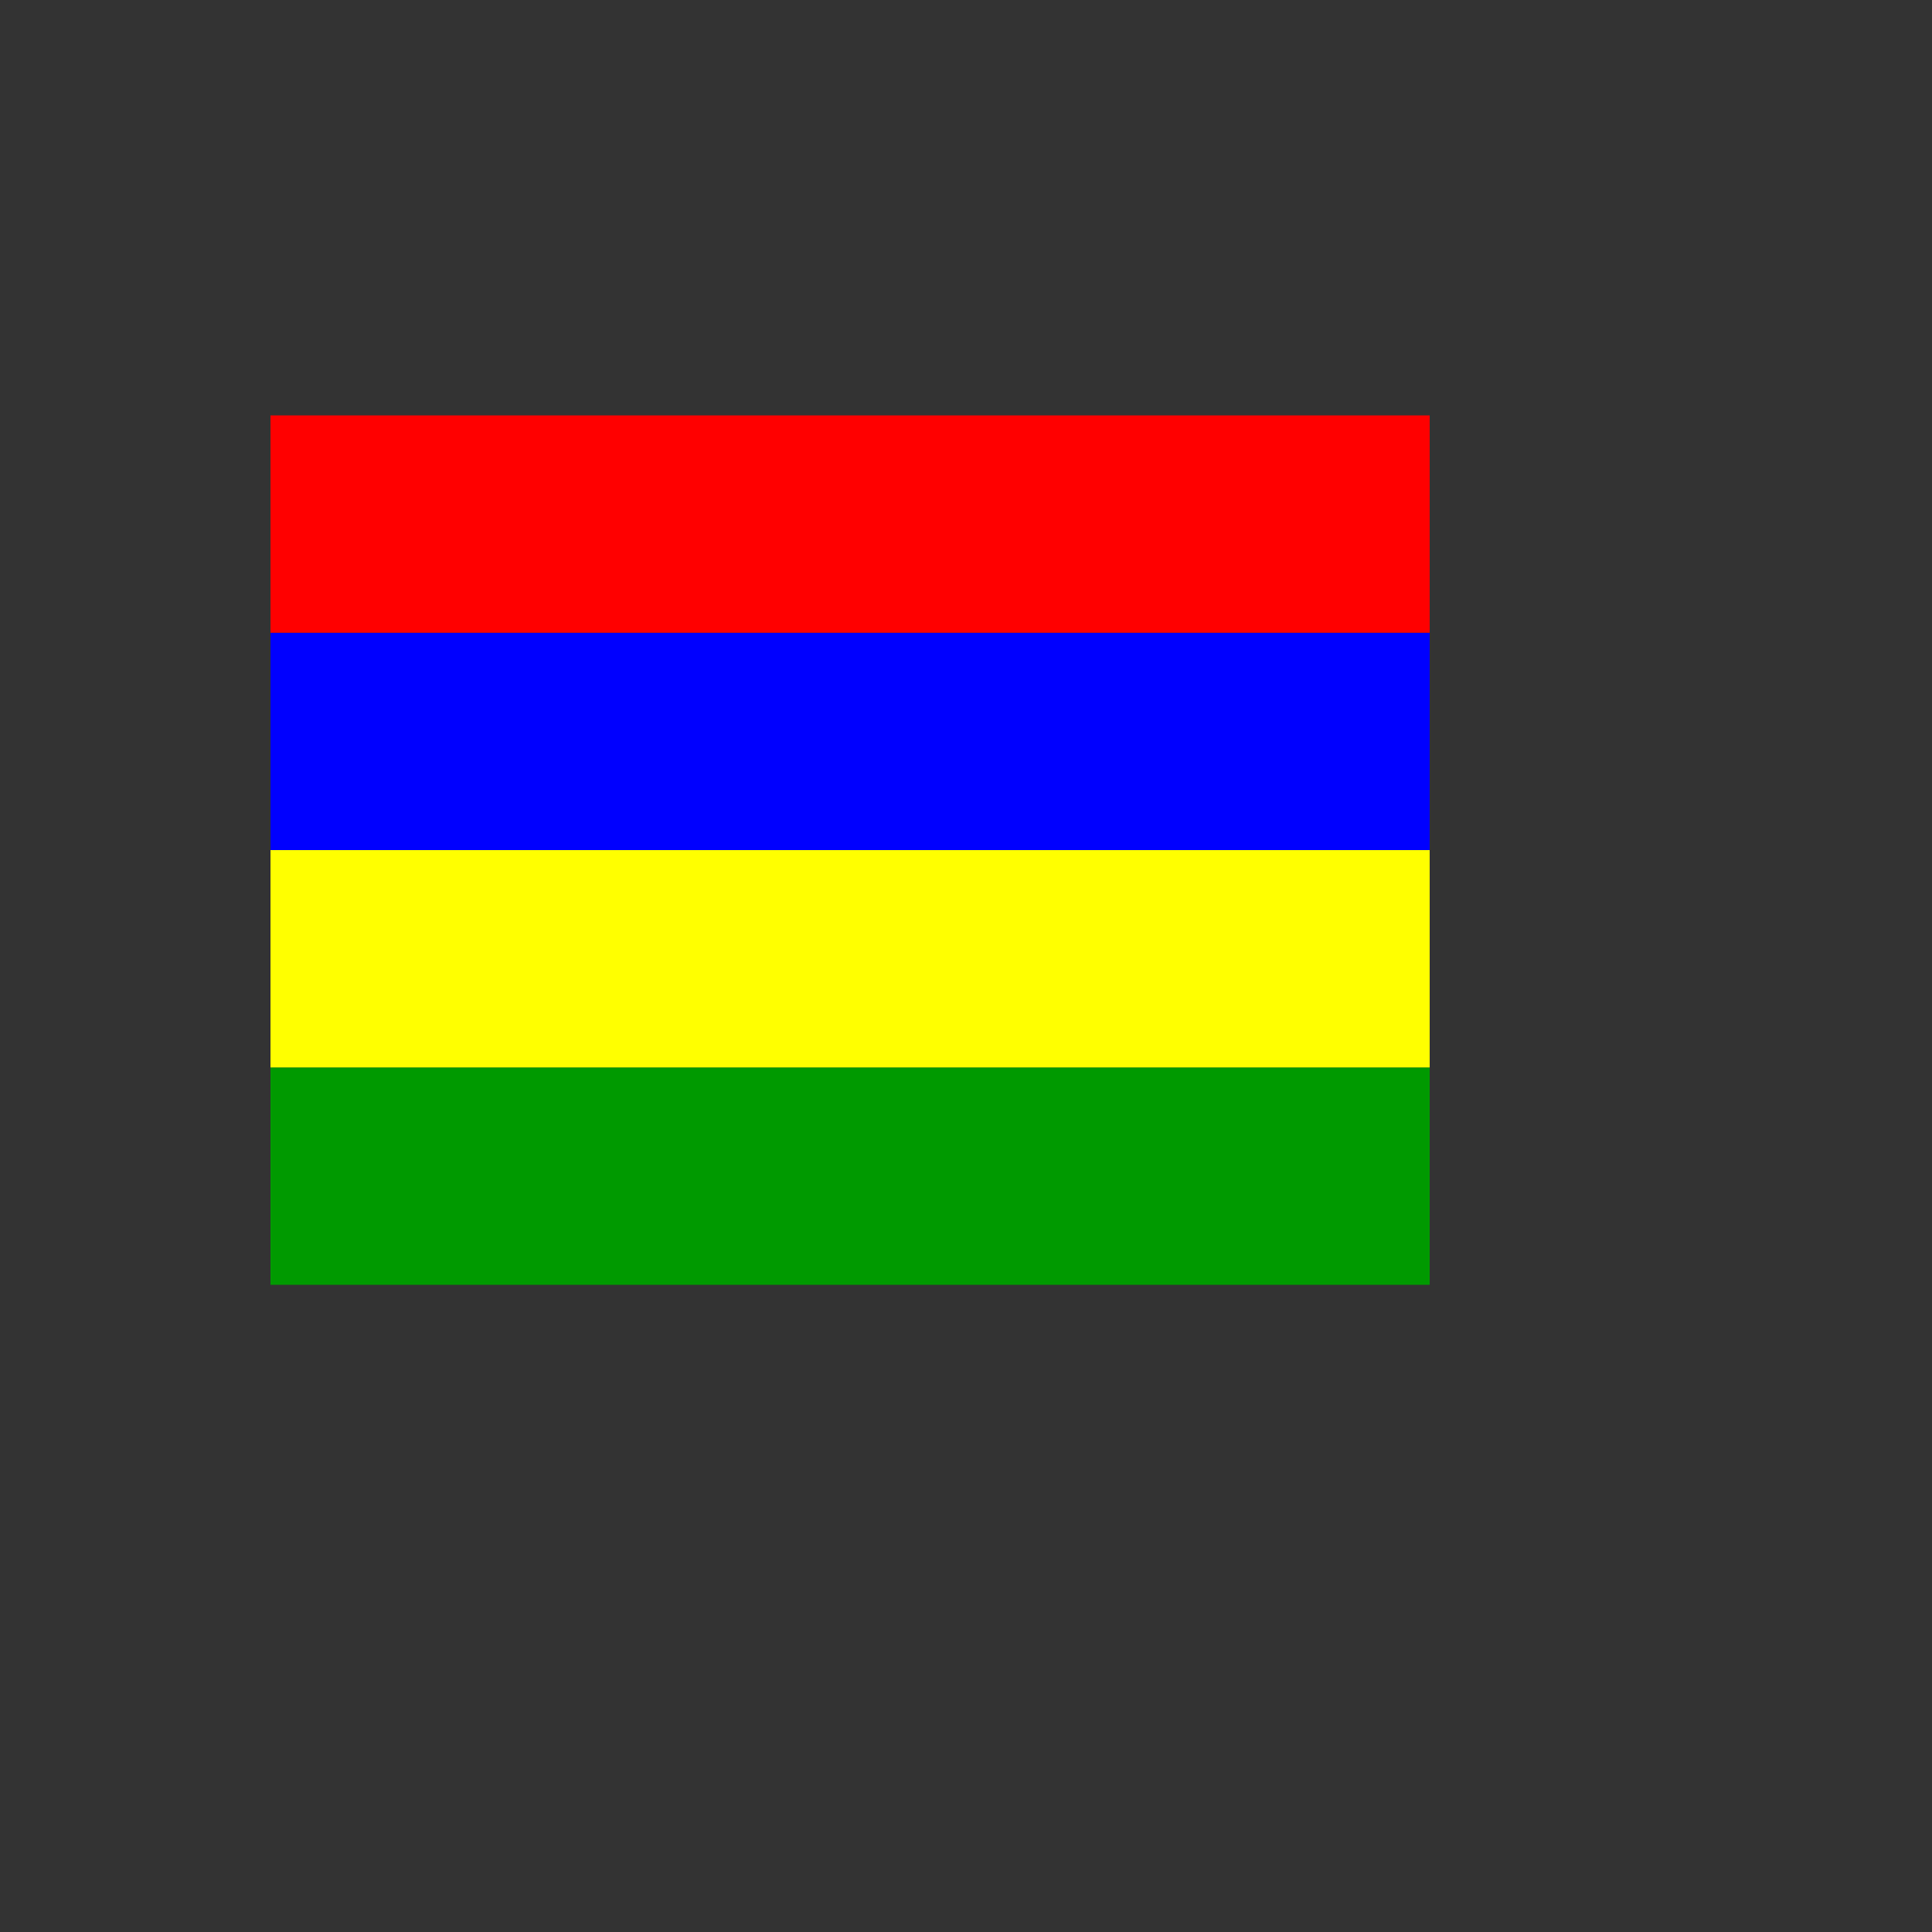
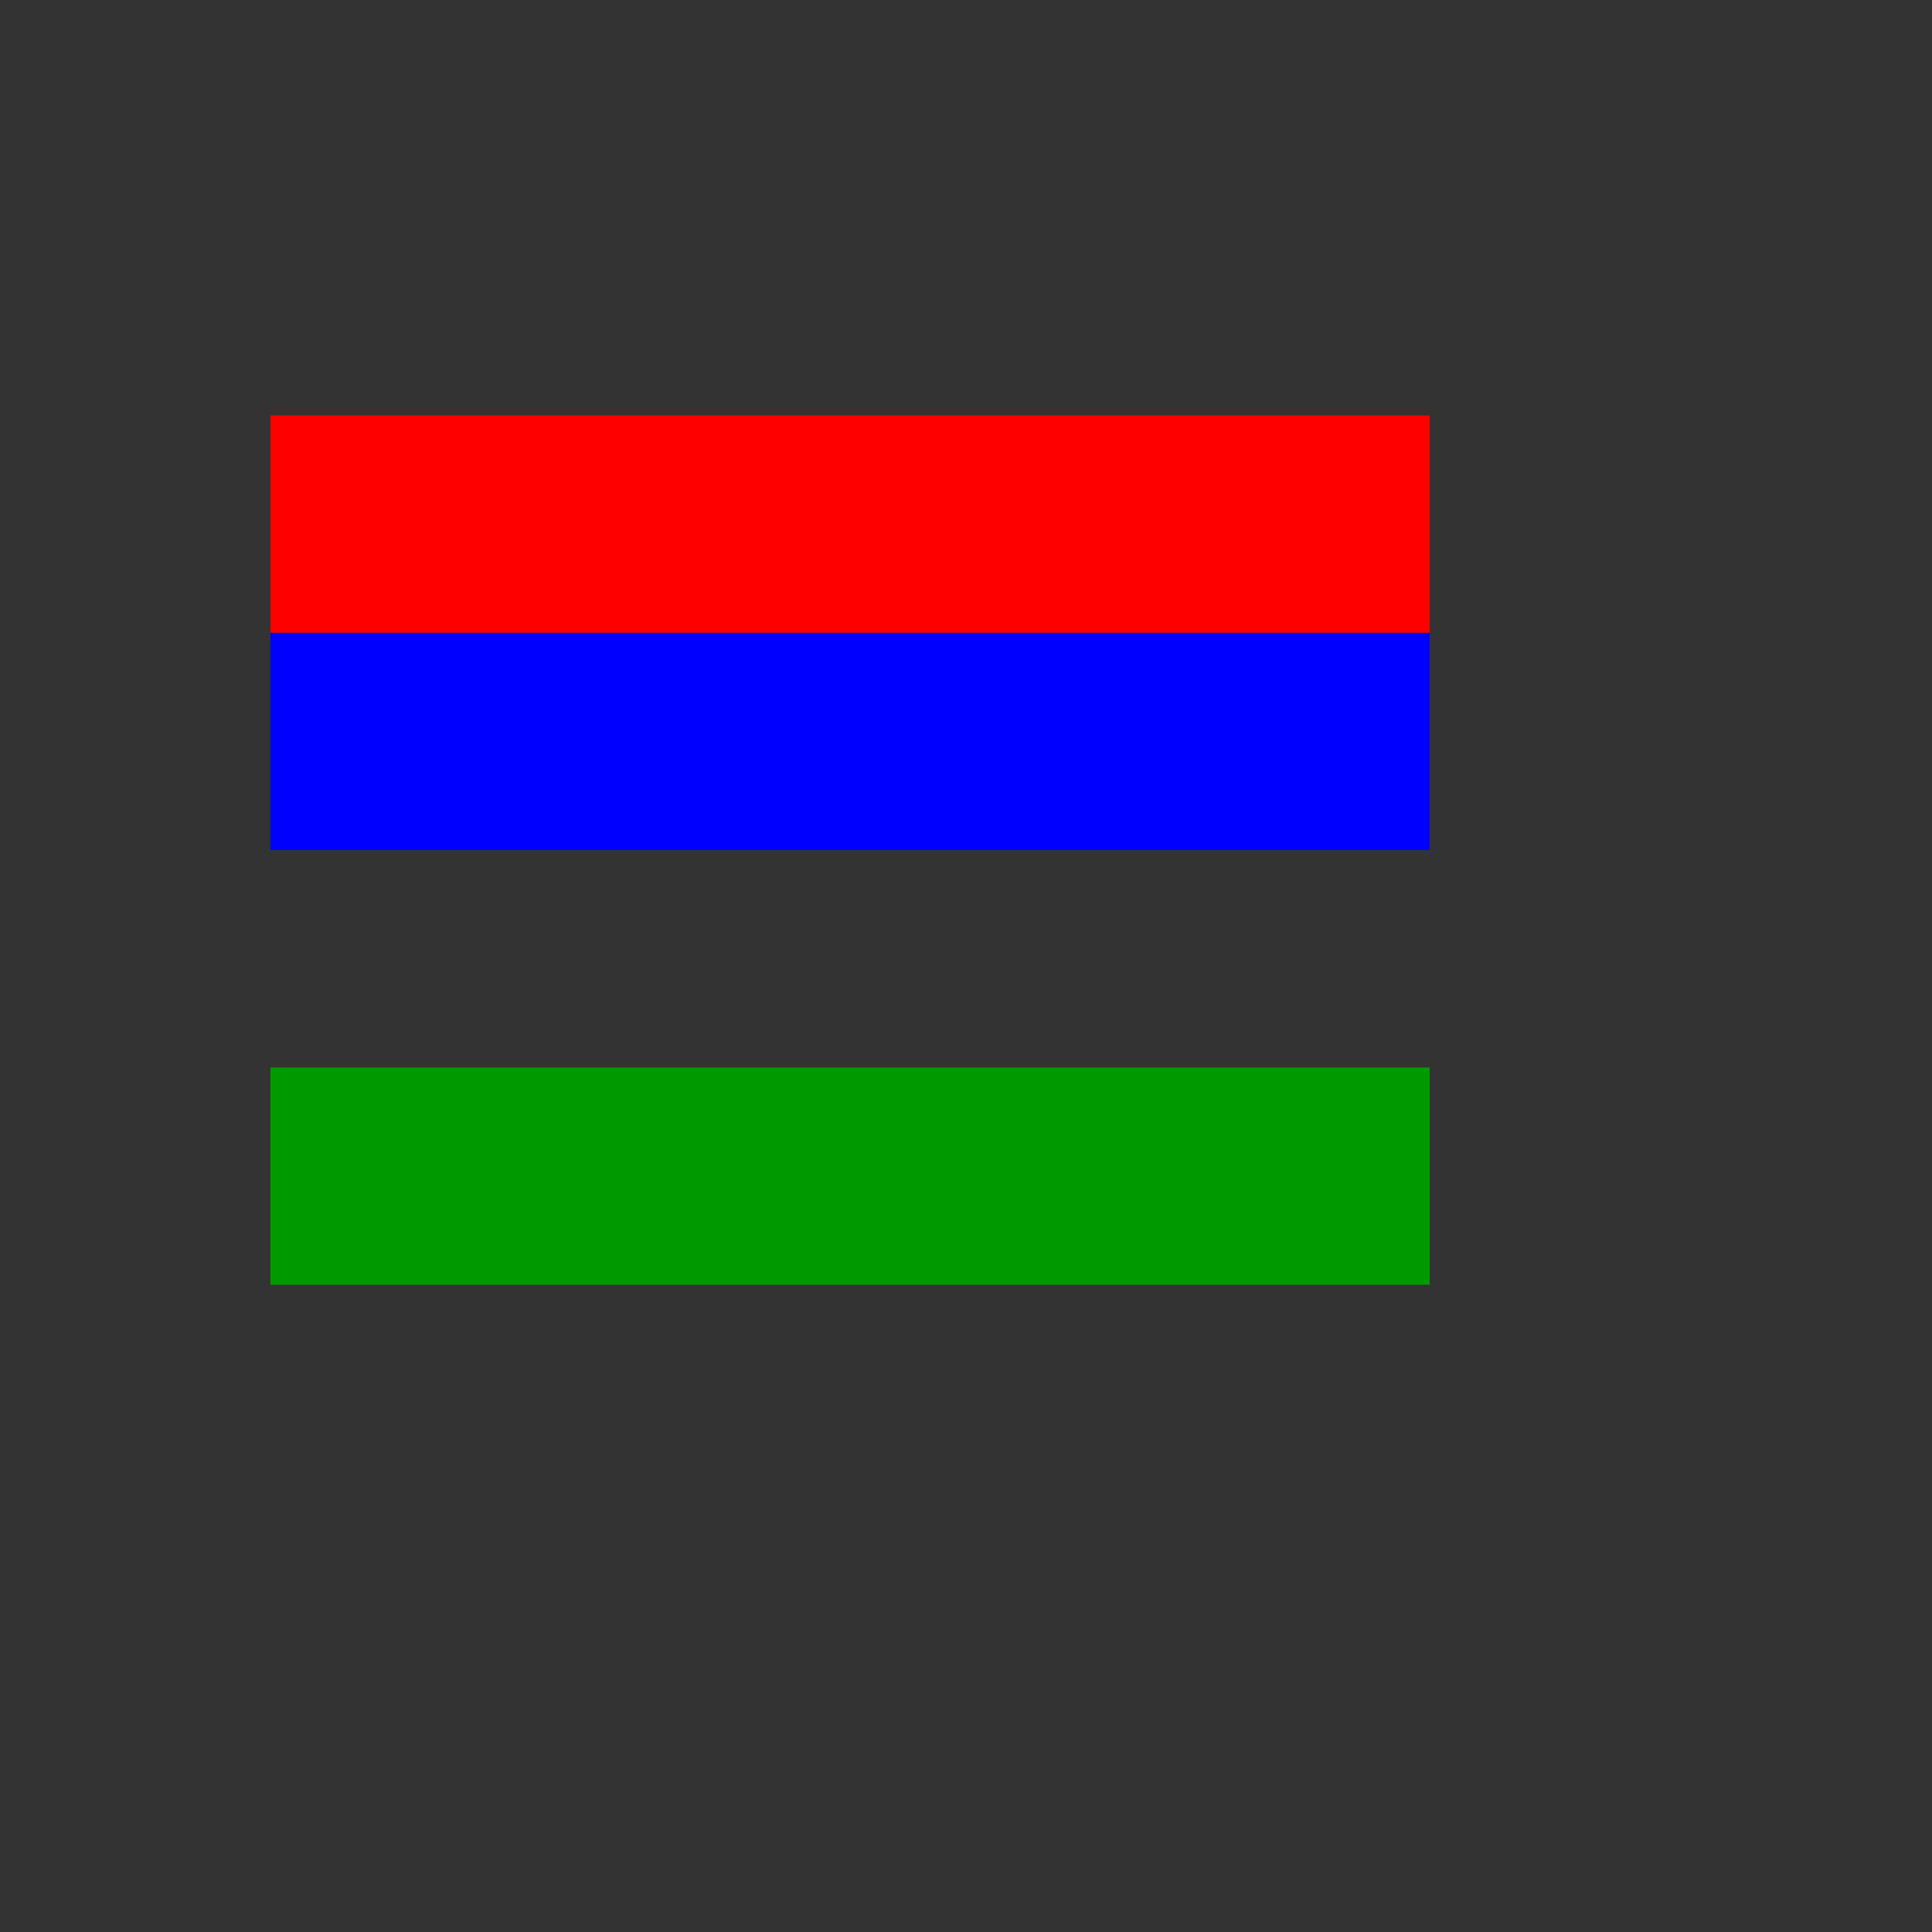
<svg xmlns="http://www.w3.org/2000/svg" version="1.1" width="100%" height="100%" id="svgWorkerArea" viewBox="-25 -25 625 625" style="background: white;">
  <rect x="-25" y="-25" width="625" height="625" fill="#333333" stroke="none" />
  <defs id="defsdoc">
    <pattern id="patternBool" x="0" y="0" width="10" height="10" patternUnits="userSpaceOnUse" patternTransform="rotate(35)">
-       <circle cx="5" cy="5" r="4" style="stroke: none;fill: #ff000070;" />
-     </pattern>
+       </pattern>
  </defs>
  <g id="fileImp-163738149" class="cosito">
    <path id="pathImp-279616004" fill="#009a00" class="grouped" d="M62.5 320.312C62.5 320.312 437.5 320.312 437.5 320.312 437.5 320.312 437.5 390.625 437.5 390.625 437.5 390.625 62.5 390.625 62.5 390.625 62.5 390.625 62.5 320.312 62.5 320.312" />
    <path id="pathImp-460569419" fill="#00f" class="grouped" d="M62.5 179.688C62.5 179.688 437.5 179.688 437.5 179.688 437.5 179.688 437.5 250 437.5 250 437.5 250 62.5 250 62.5 250 62.5 250 62.5 179.688 62.5 179.688" />
    <path id="pathImp-747522300" fill="red" class="grouped" d="M62.5 109.375C62.5 109.375 437.5 109.375 437.5 109.375 437.5 109.375 437.5 179.688 437.5 179.688 437.5 179.688 62.5 179.688 62.5 179.688 62.5 179.688 62.5 109.375 62.5 109.375" />
-     <path id="pathImp-699224409" fill="#ff0" class="grouped" d="M62.5 250C62.5 250 437.5 250 437.5 250 437.5 250 437.5 320.312 437.5 320.312 437.5 320.312 62.5 320.312 62.5 320.312 62.5 320.312 62.5 250 62.5 250" />
  </g>
</svg>